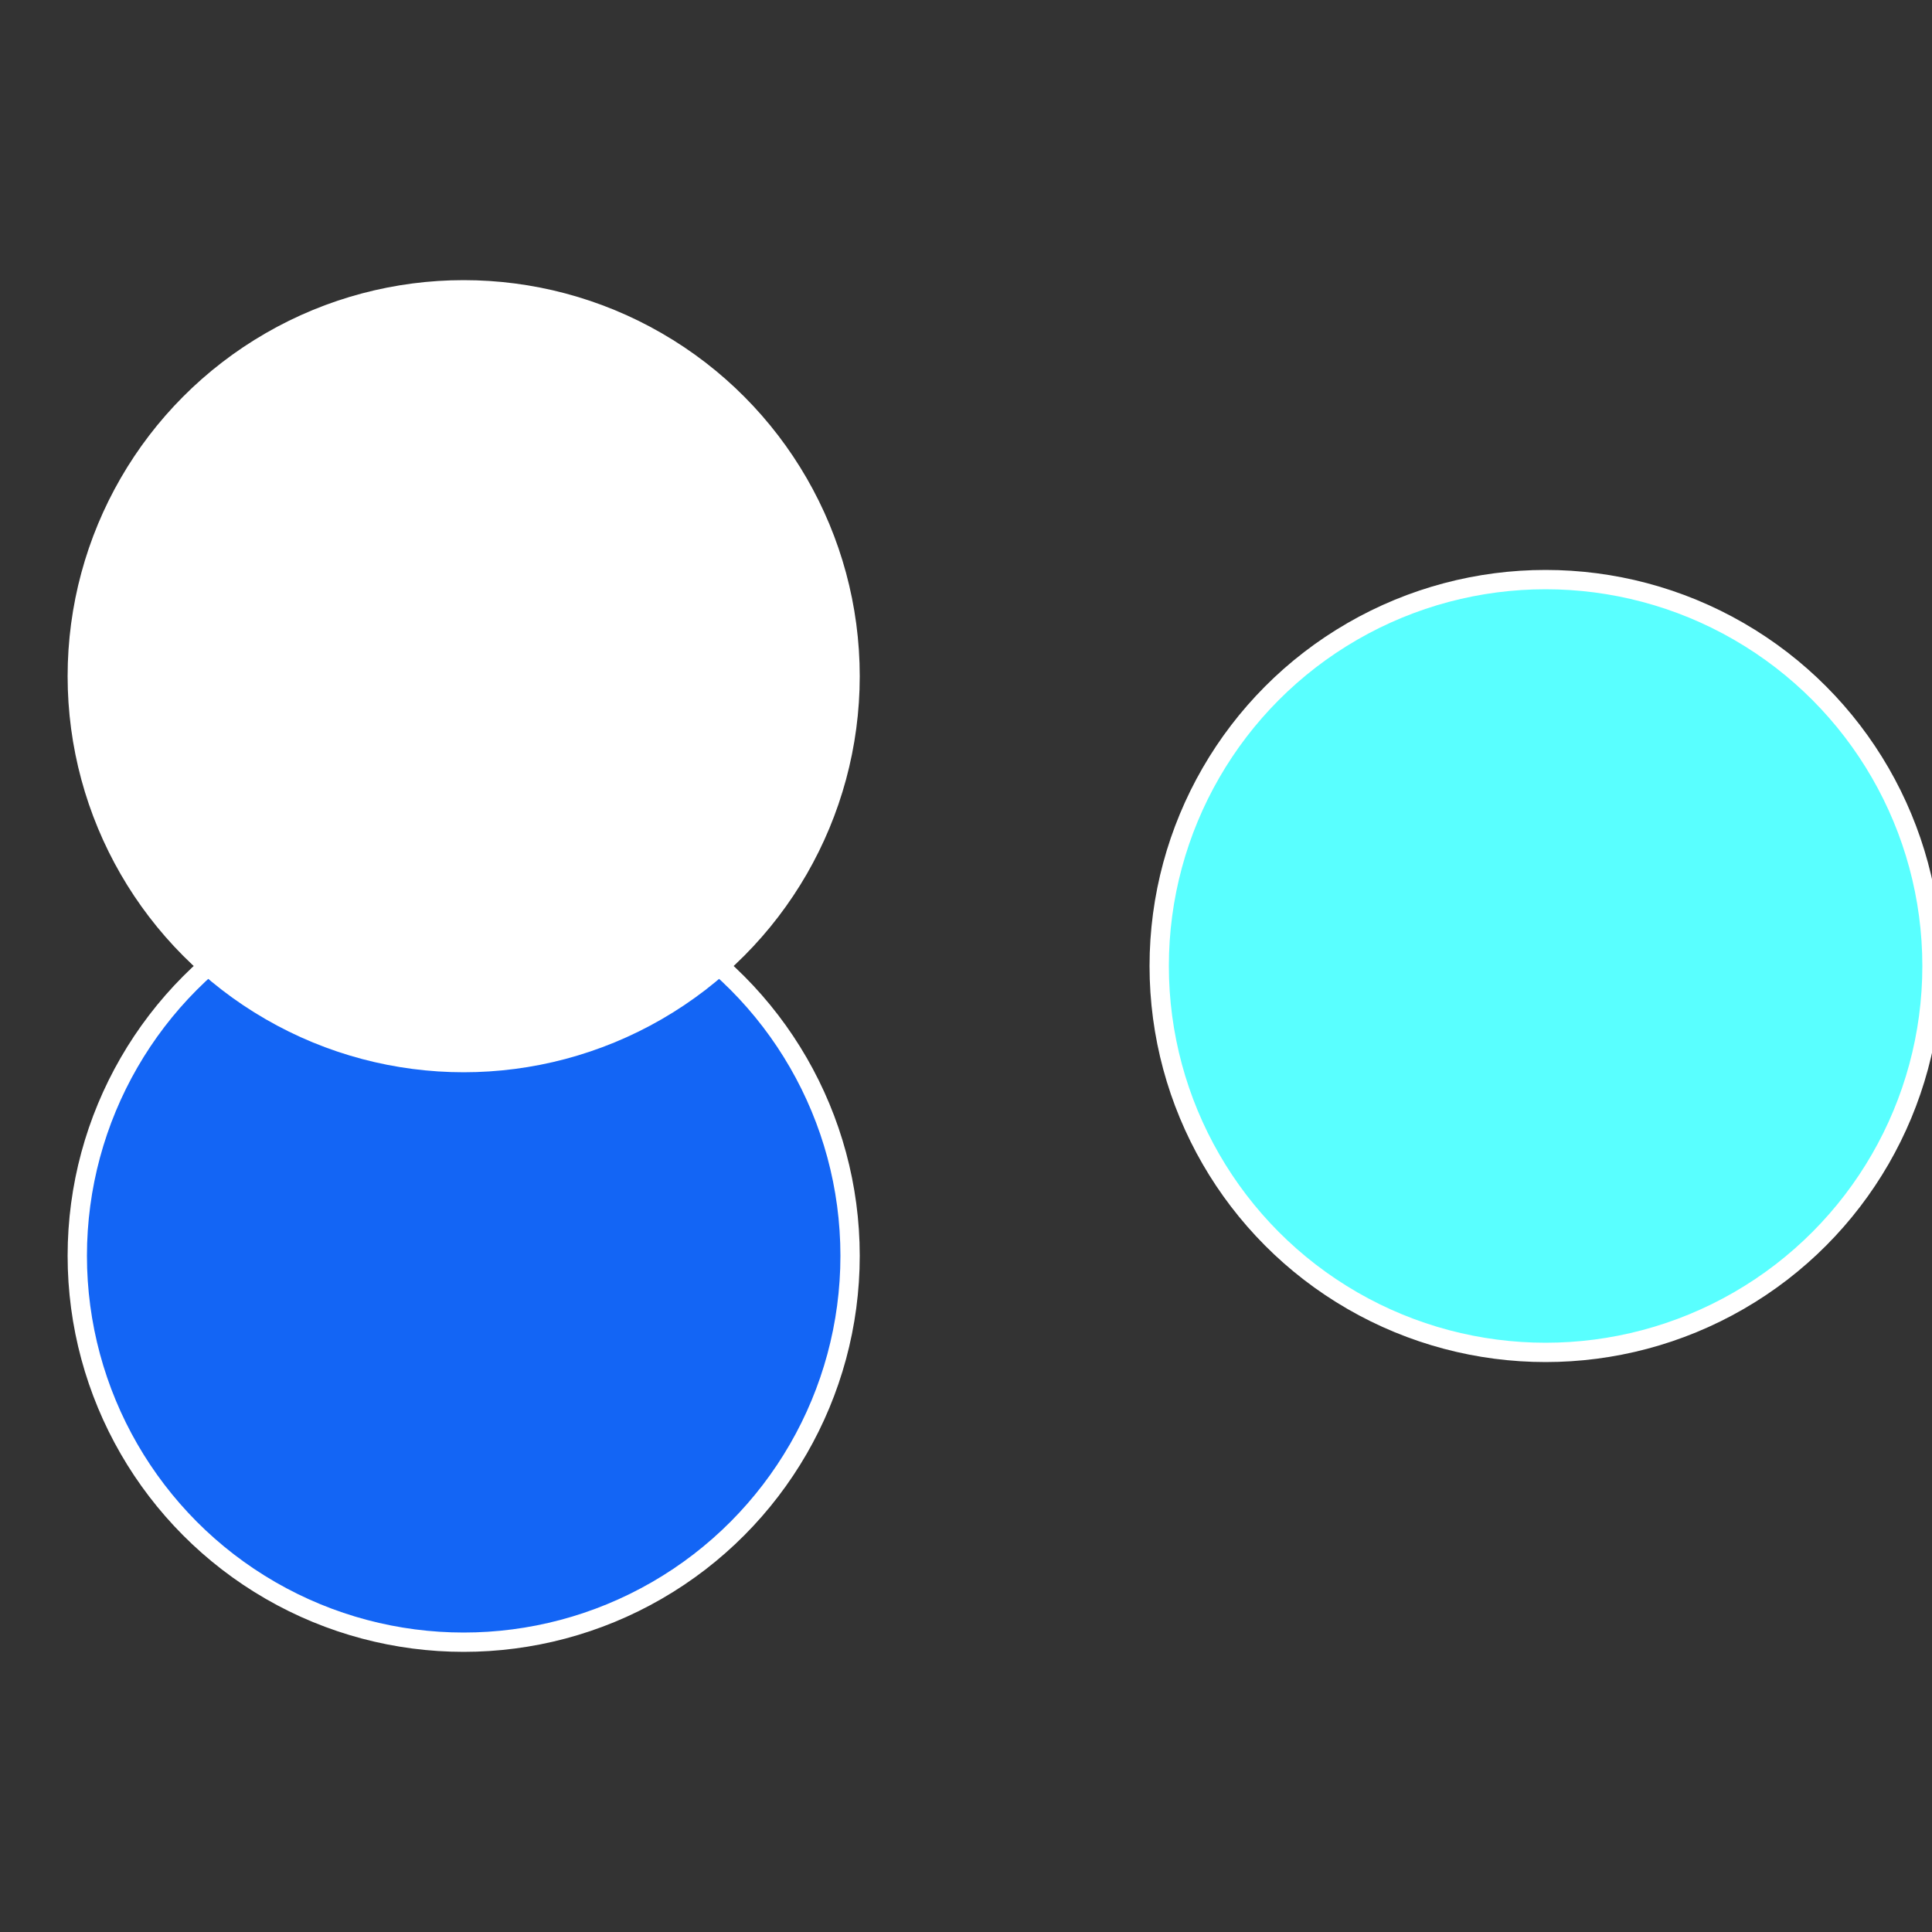
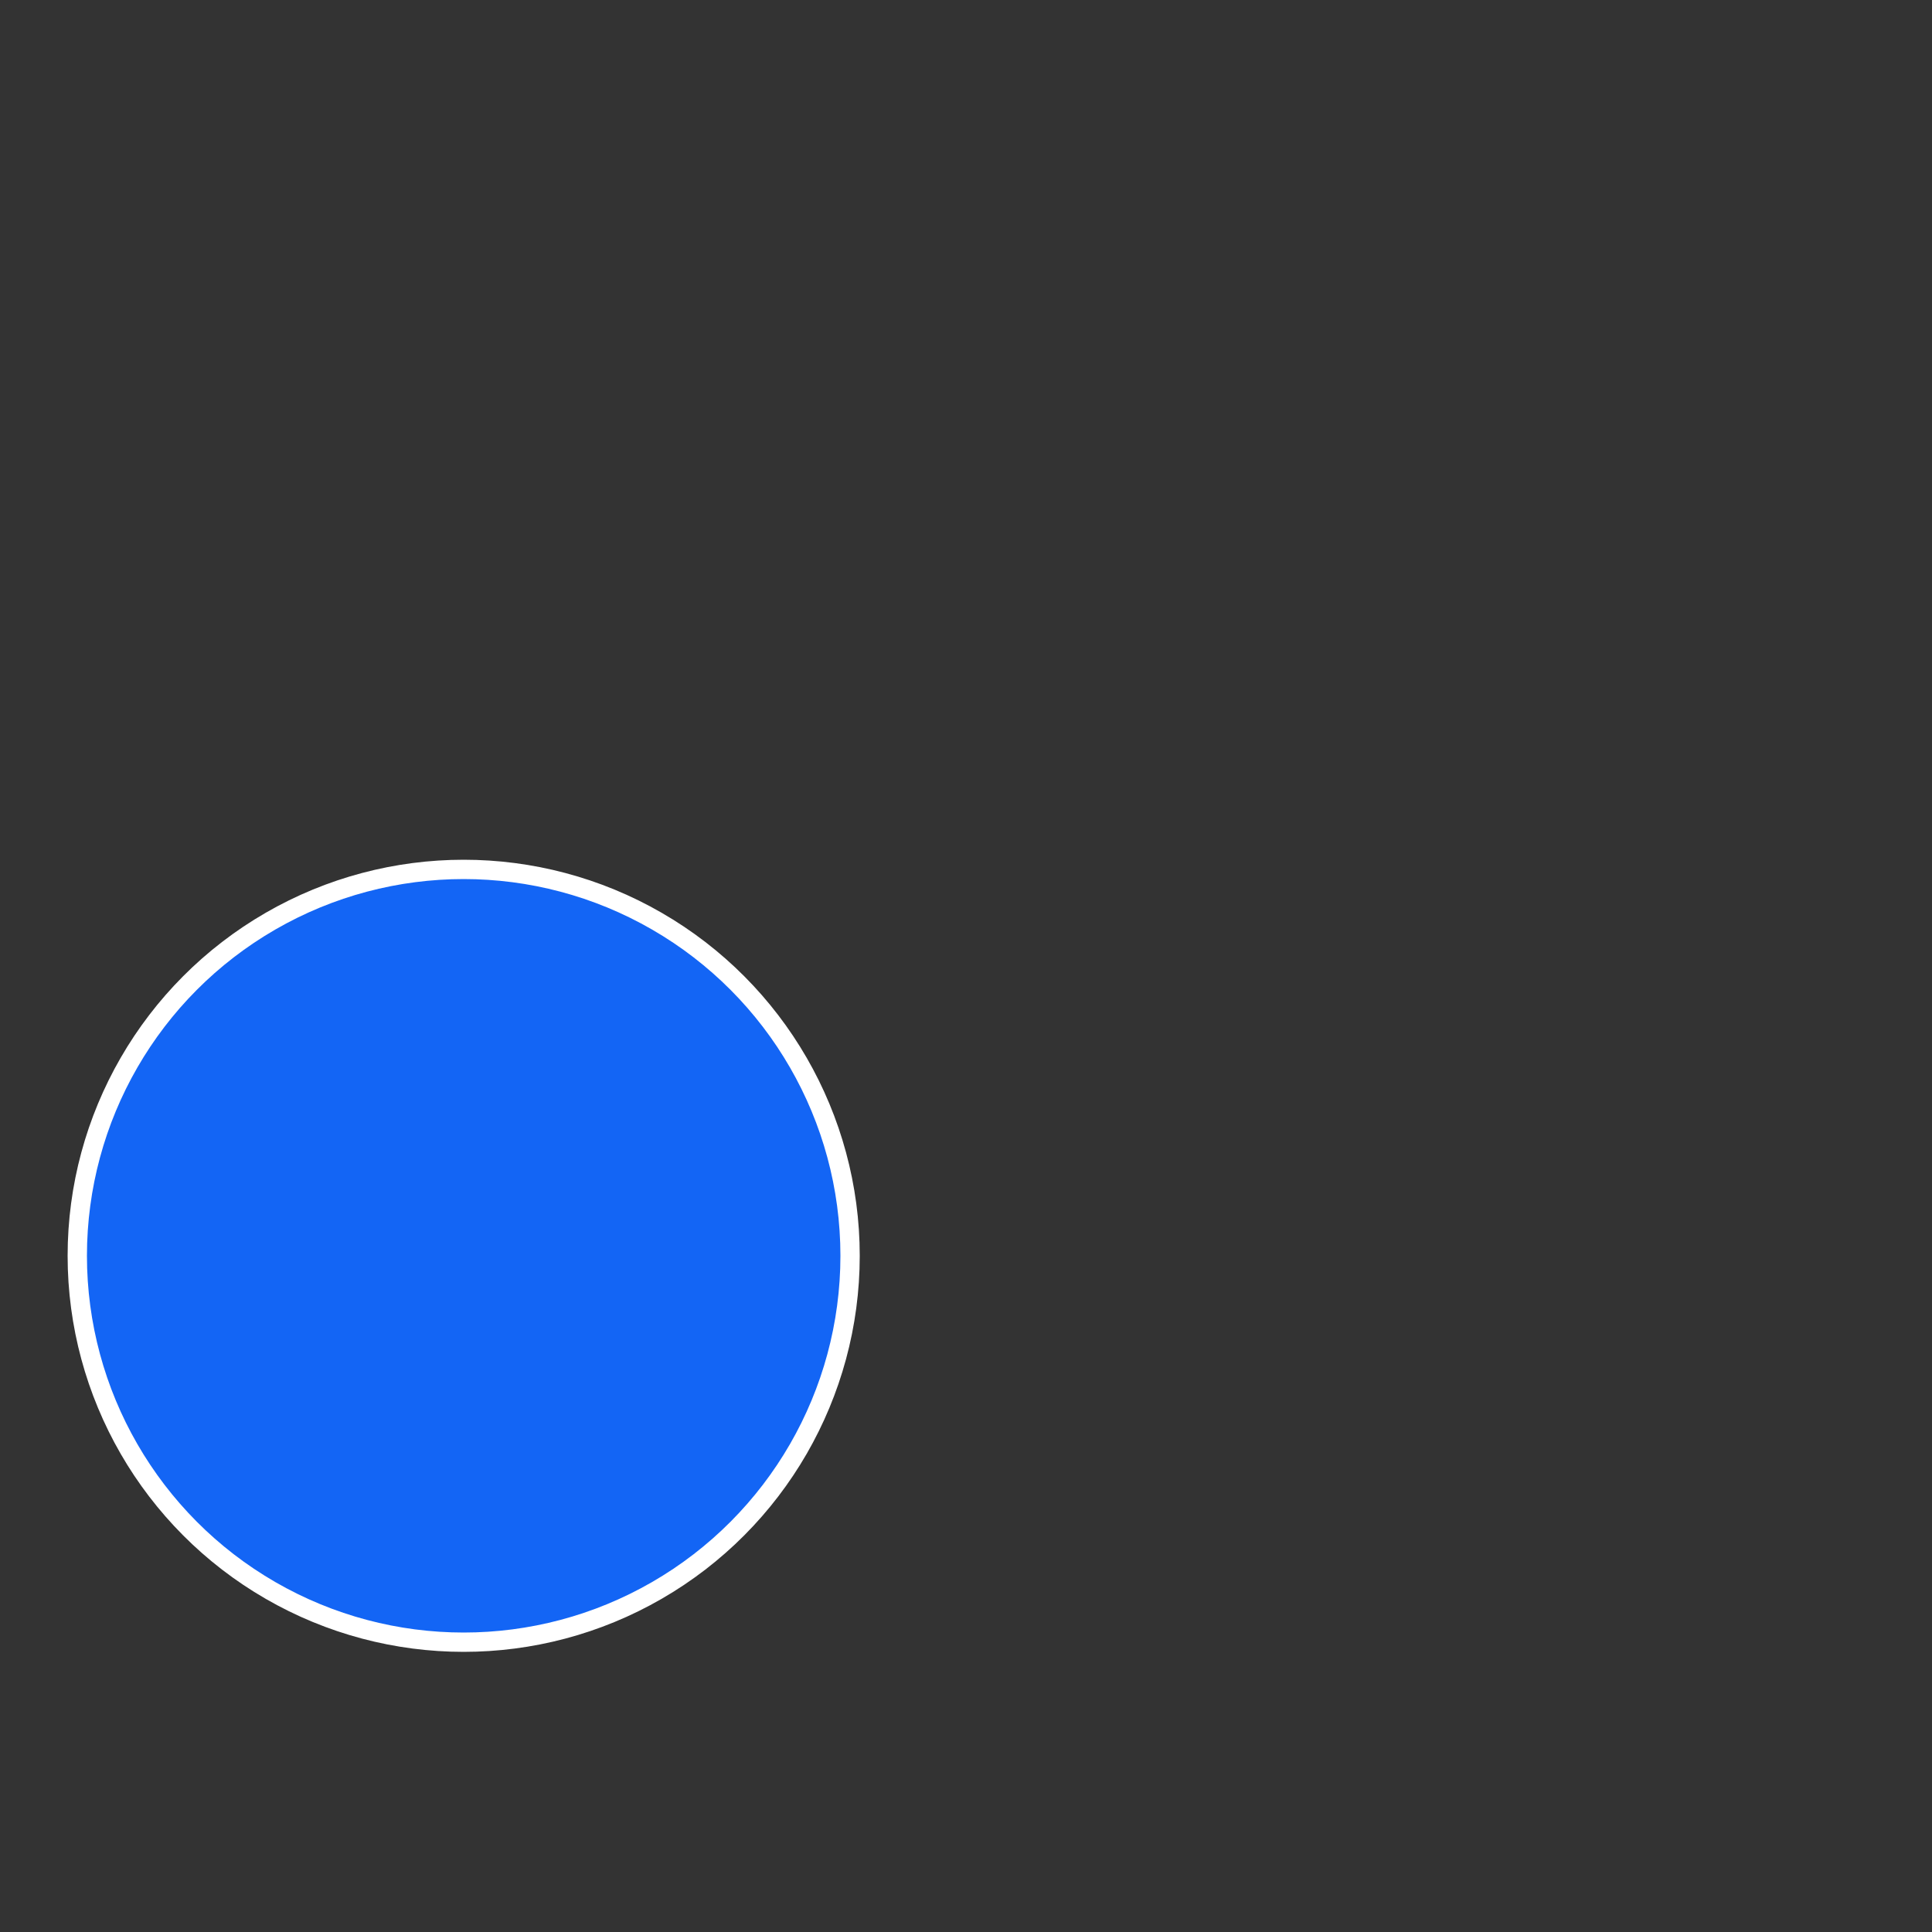
<svg xmlns="http://www.w3.org/2000/svg" width="500" height="500" viewBox="-1 -1 2 2">
  <rect x="-1" y="-1" width="2" height="2" fill="#333333" stroke="none" />
-   <circle cx="0.6" cy="0" r="0.4" fill="#59ffffffffffffffbca5f5" stroke="#fff" stroke-width="1%" />
  <circle cx="-0.52" cy="0.3" r="0.4" fill="#1365f5fffffffffffffbca" stroke="#fff" stroke-width="1%" />
-   <circle cx="-0.52" cy="-0.3" r="0.4" fill="#fffffffffffffbca5f589" stroke="#fff" stroke-width="1%" />
</svg>